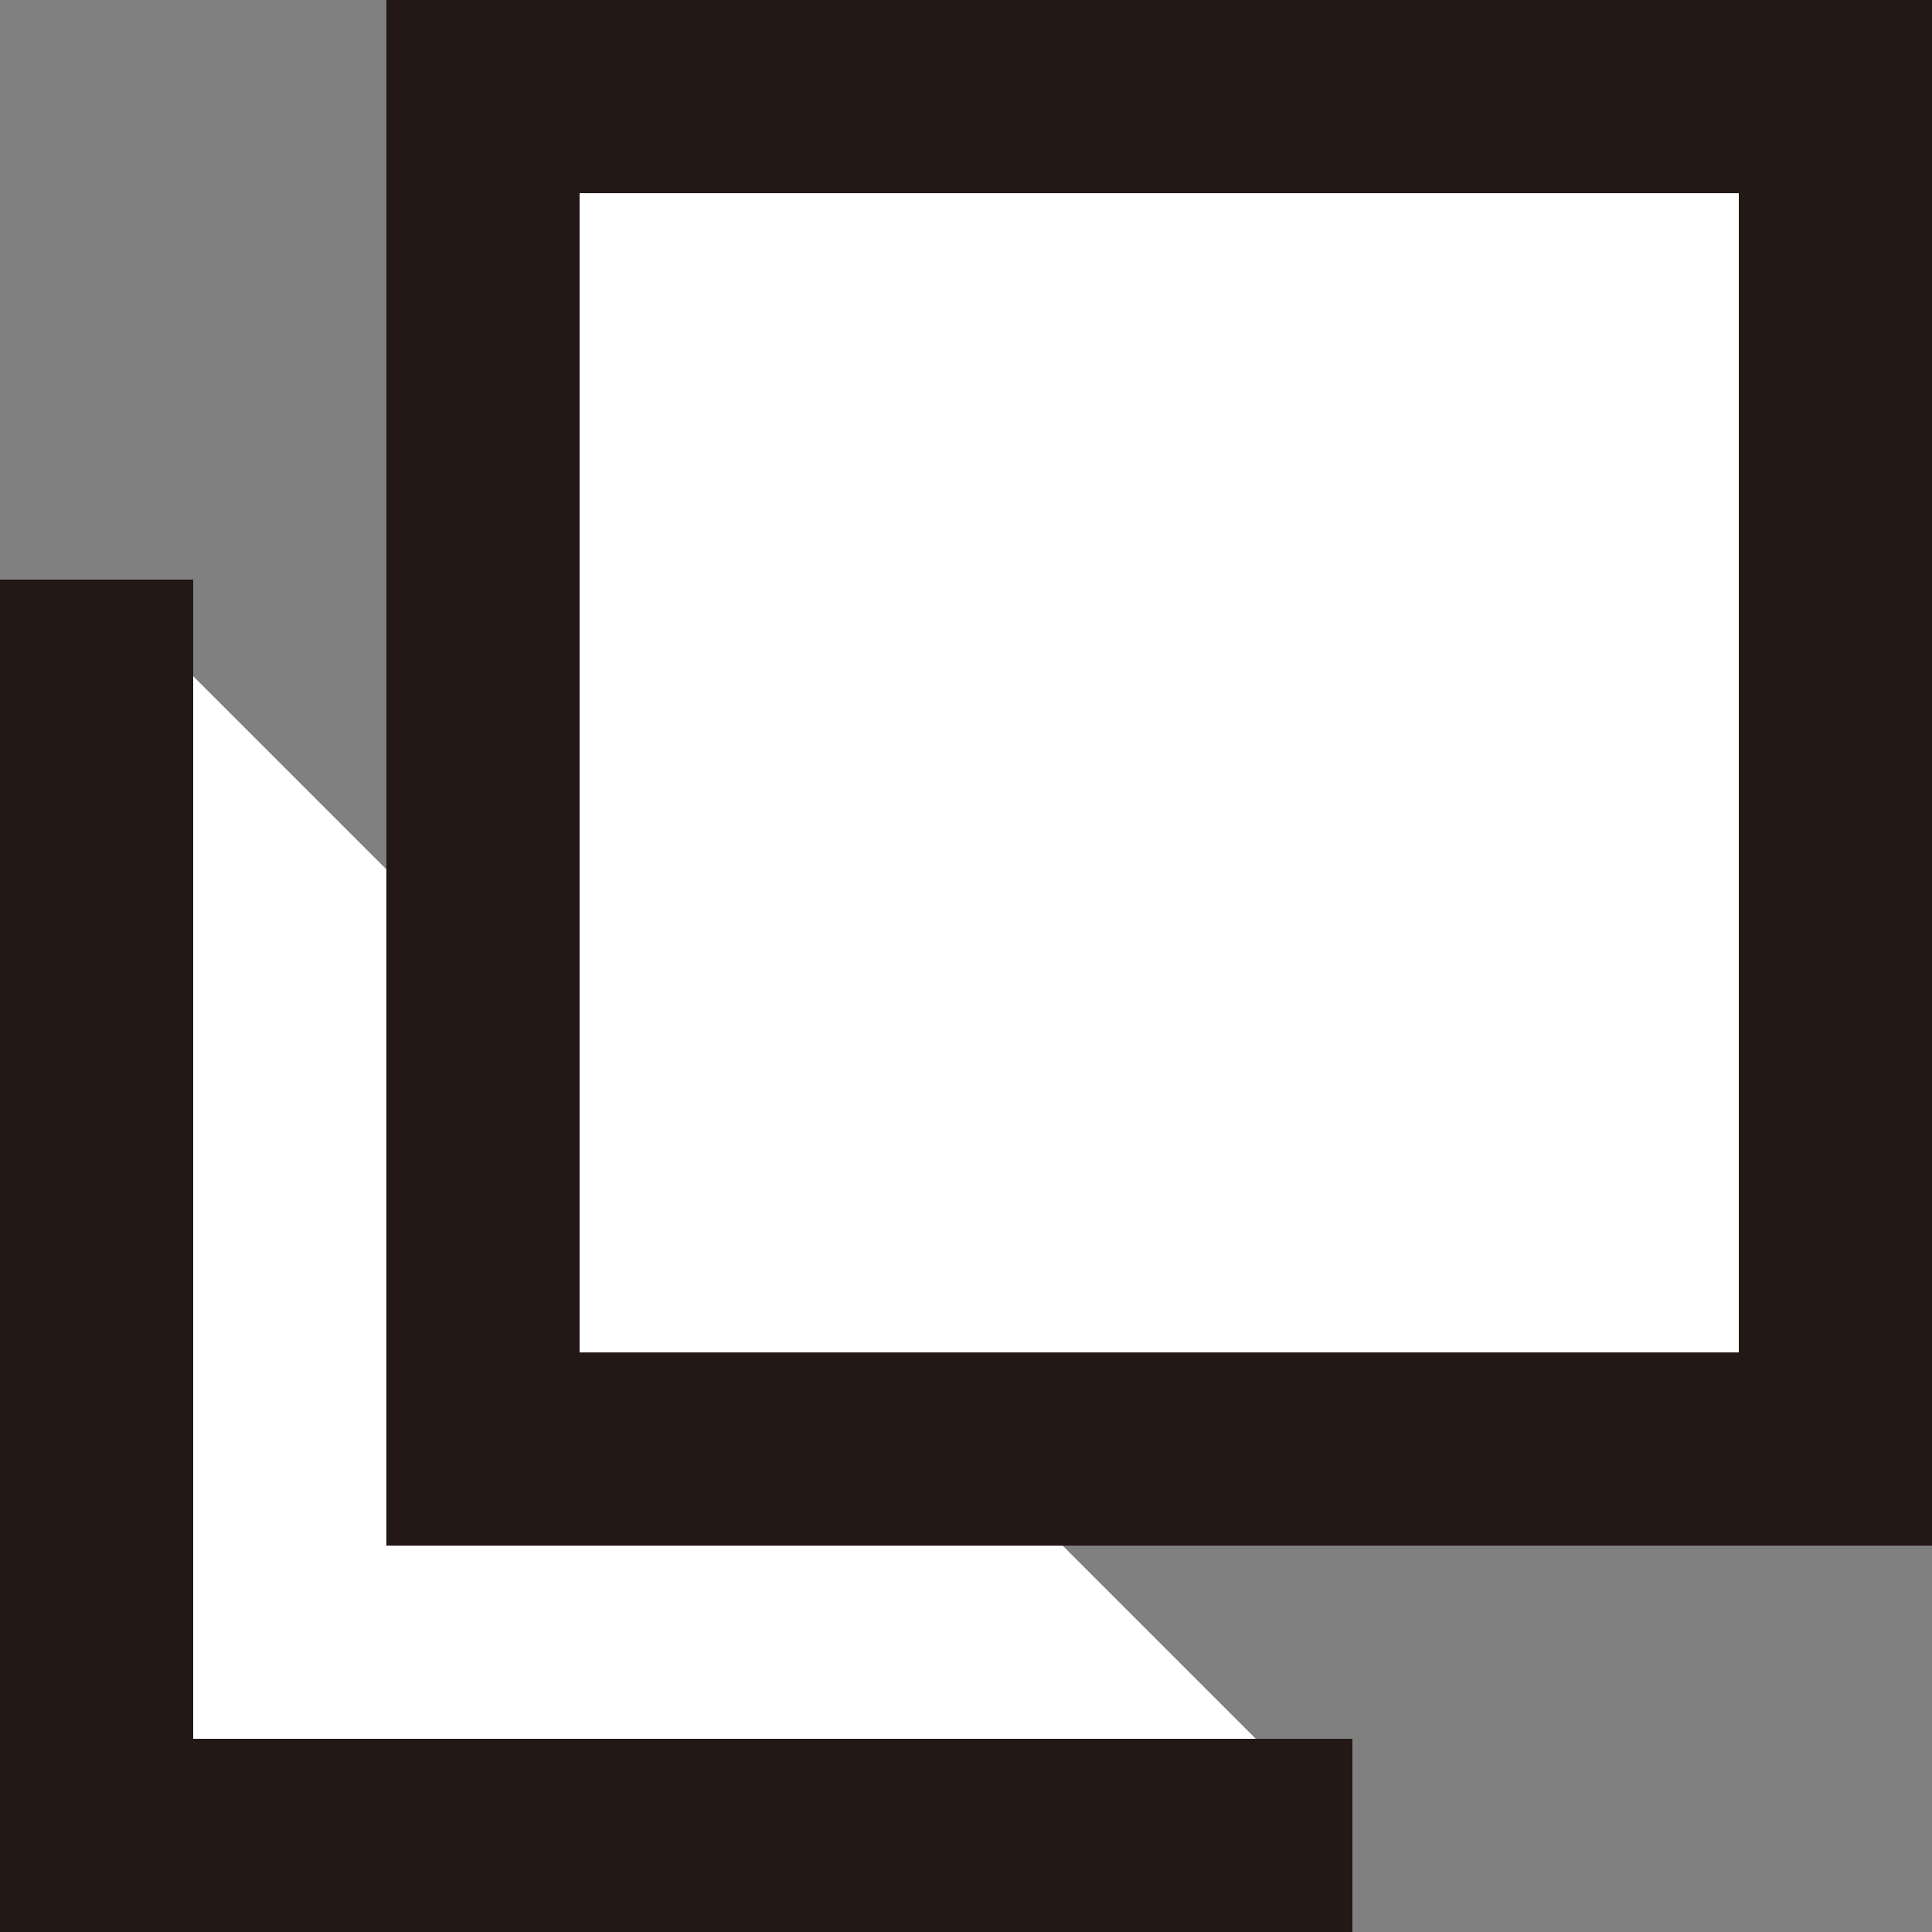
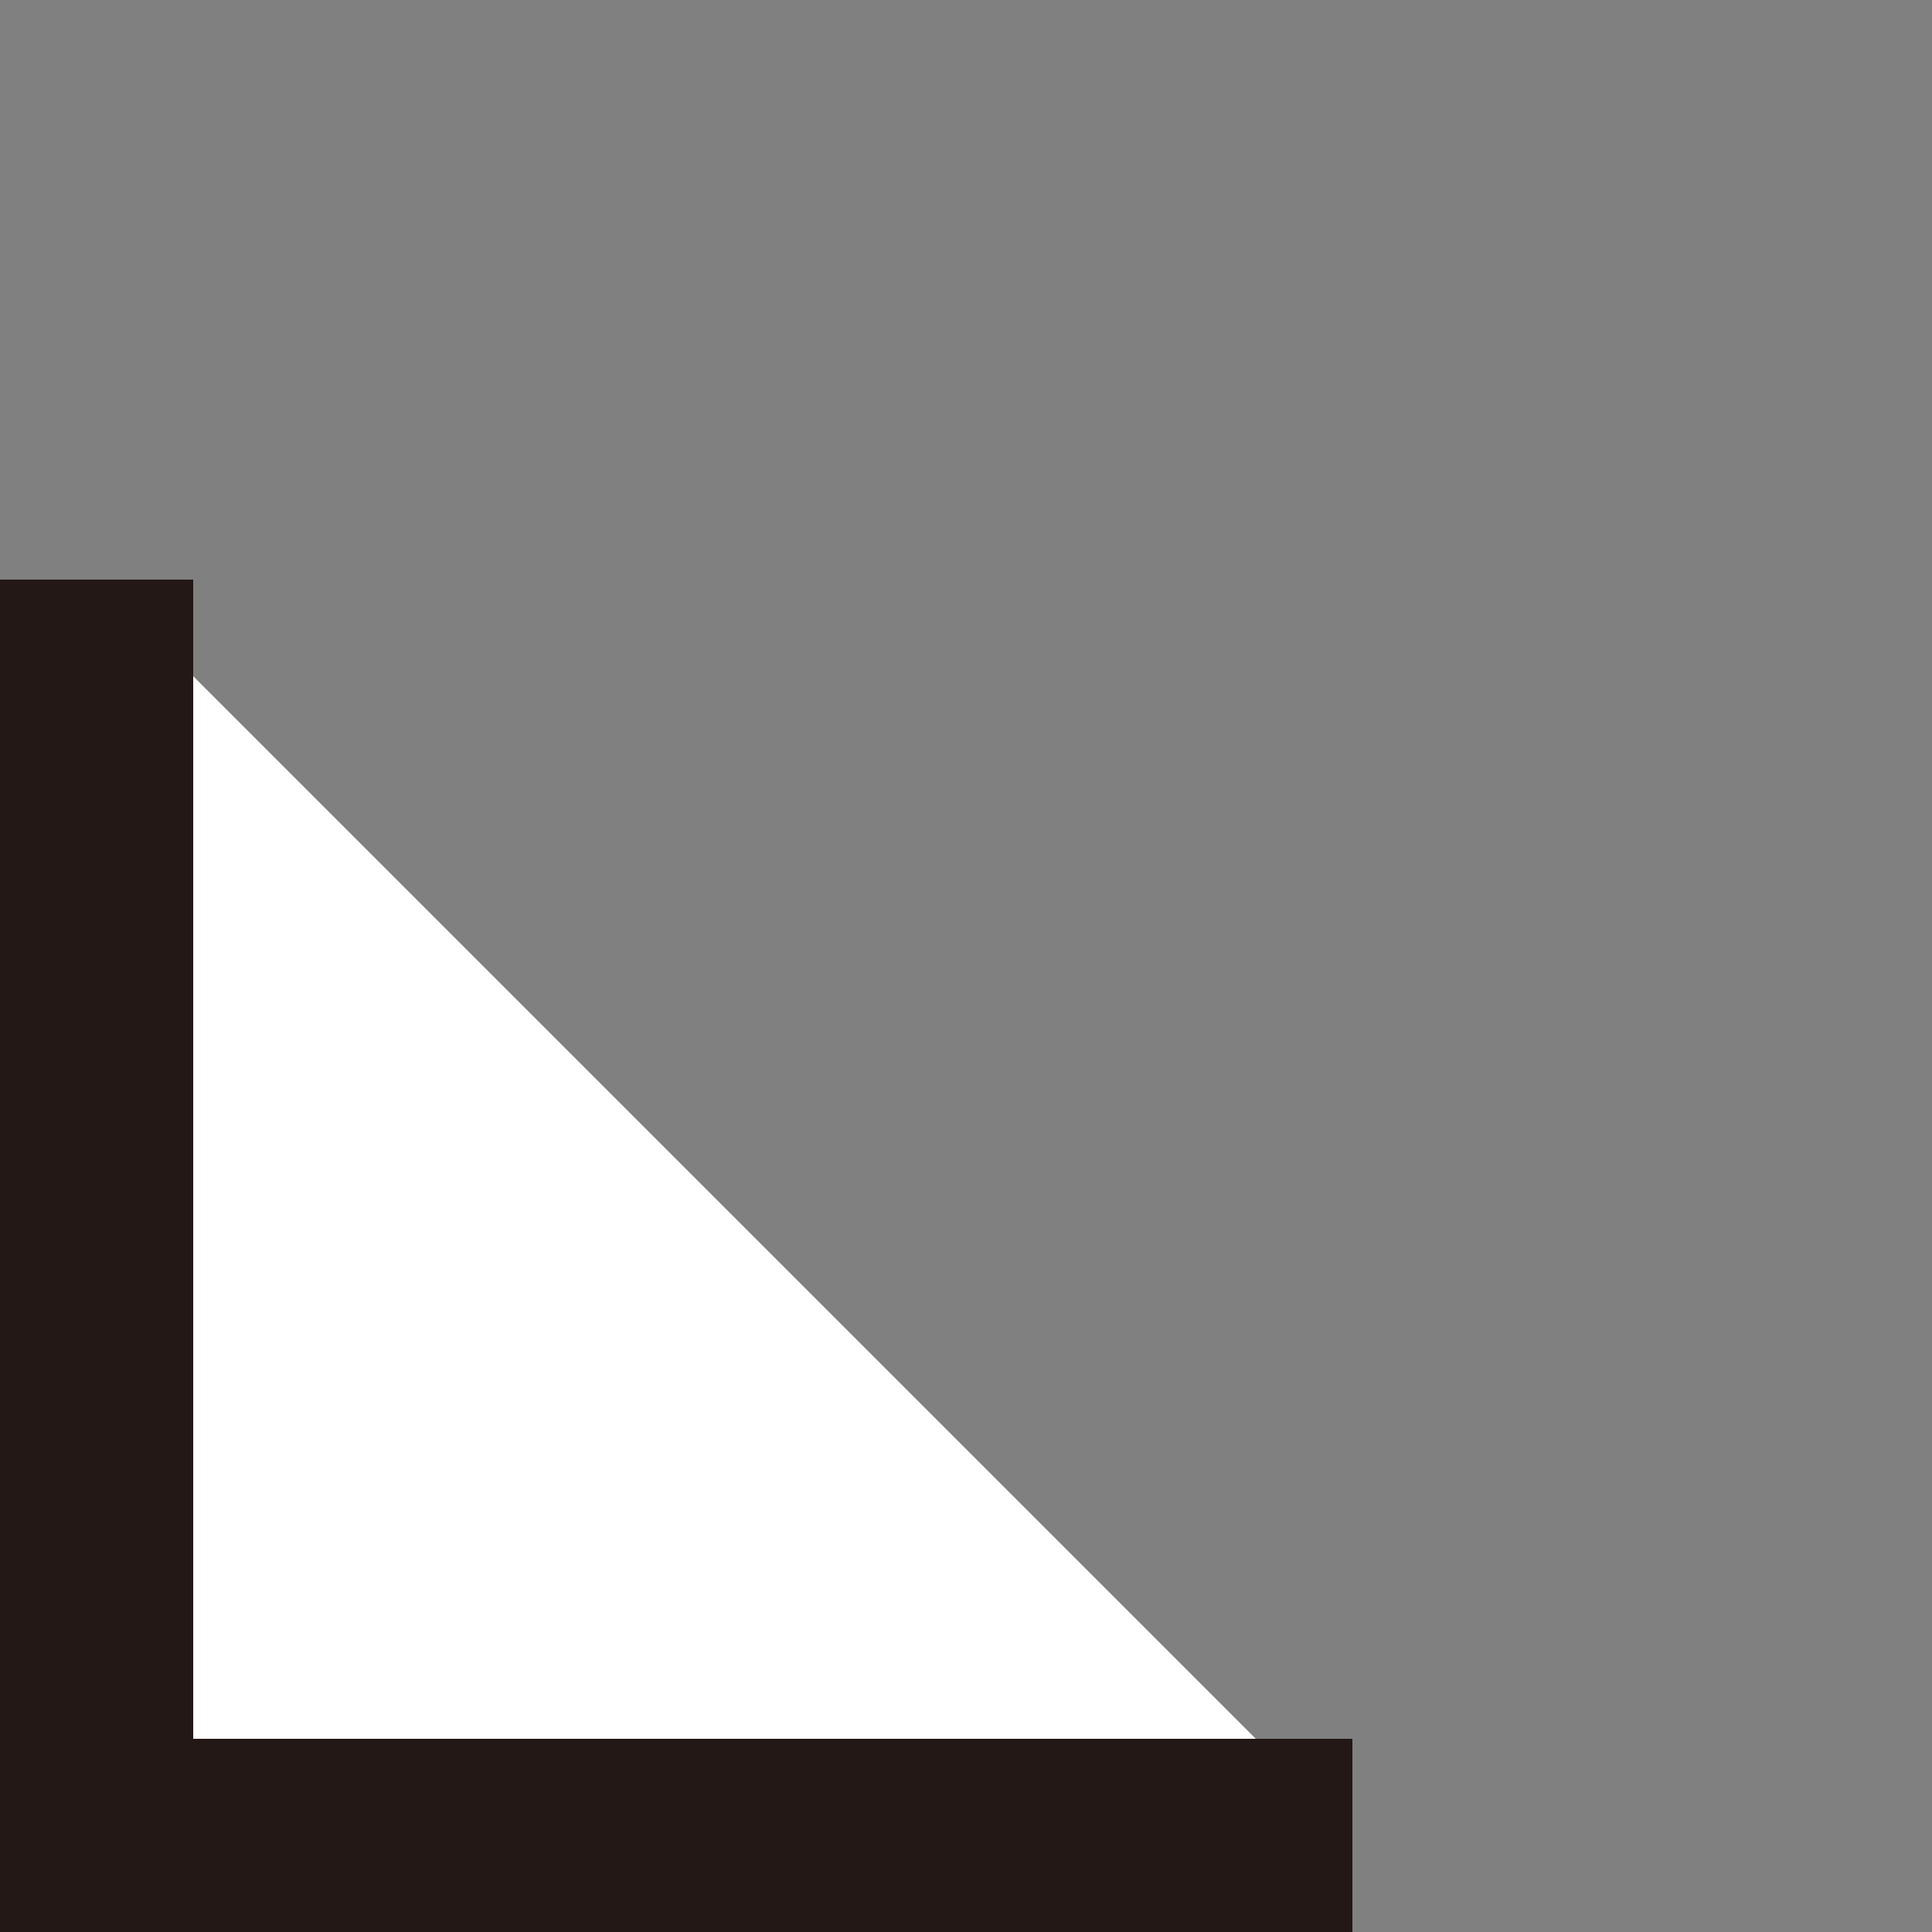
<svg xmlns="http://www.w3.org/2000/svg" version="1.1" id="anotherTab" x="0px" y="0px" width="20px" height="20px" viewBox="0 0 20 20" enable-background="new 0 0 20 20" xml:space="preserve">
  <rect x="0" y="0" width="20" height="20" fill="#808080" stroke="none" />
  <polyline fill="#FFFFFF" stroke="#231815" stroke-width="2" stroke-miterlimit="10" points="14,19 1,19 1,6 " />
-   <rect x="5" y="1" fill="#FFFFFF" stroke="#231815" stroke-width="2" stroke-miterlimit="10" width="14" height="14" />
</svg>